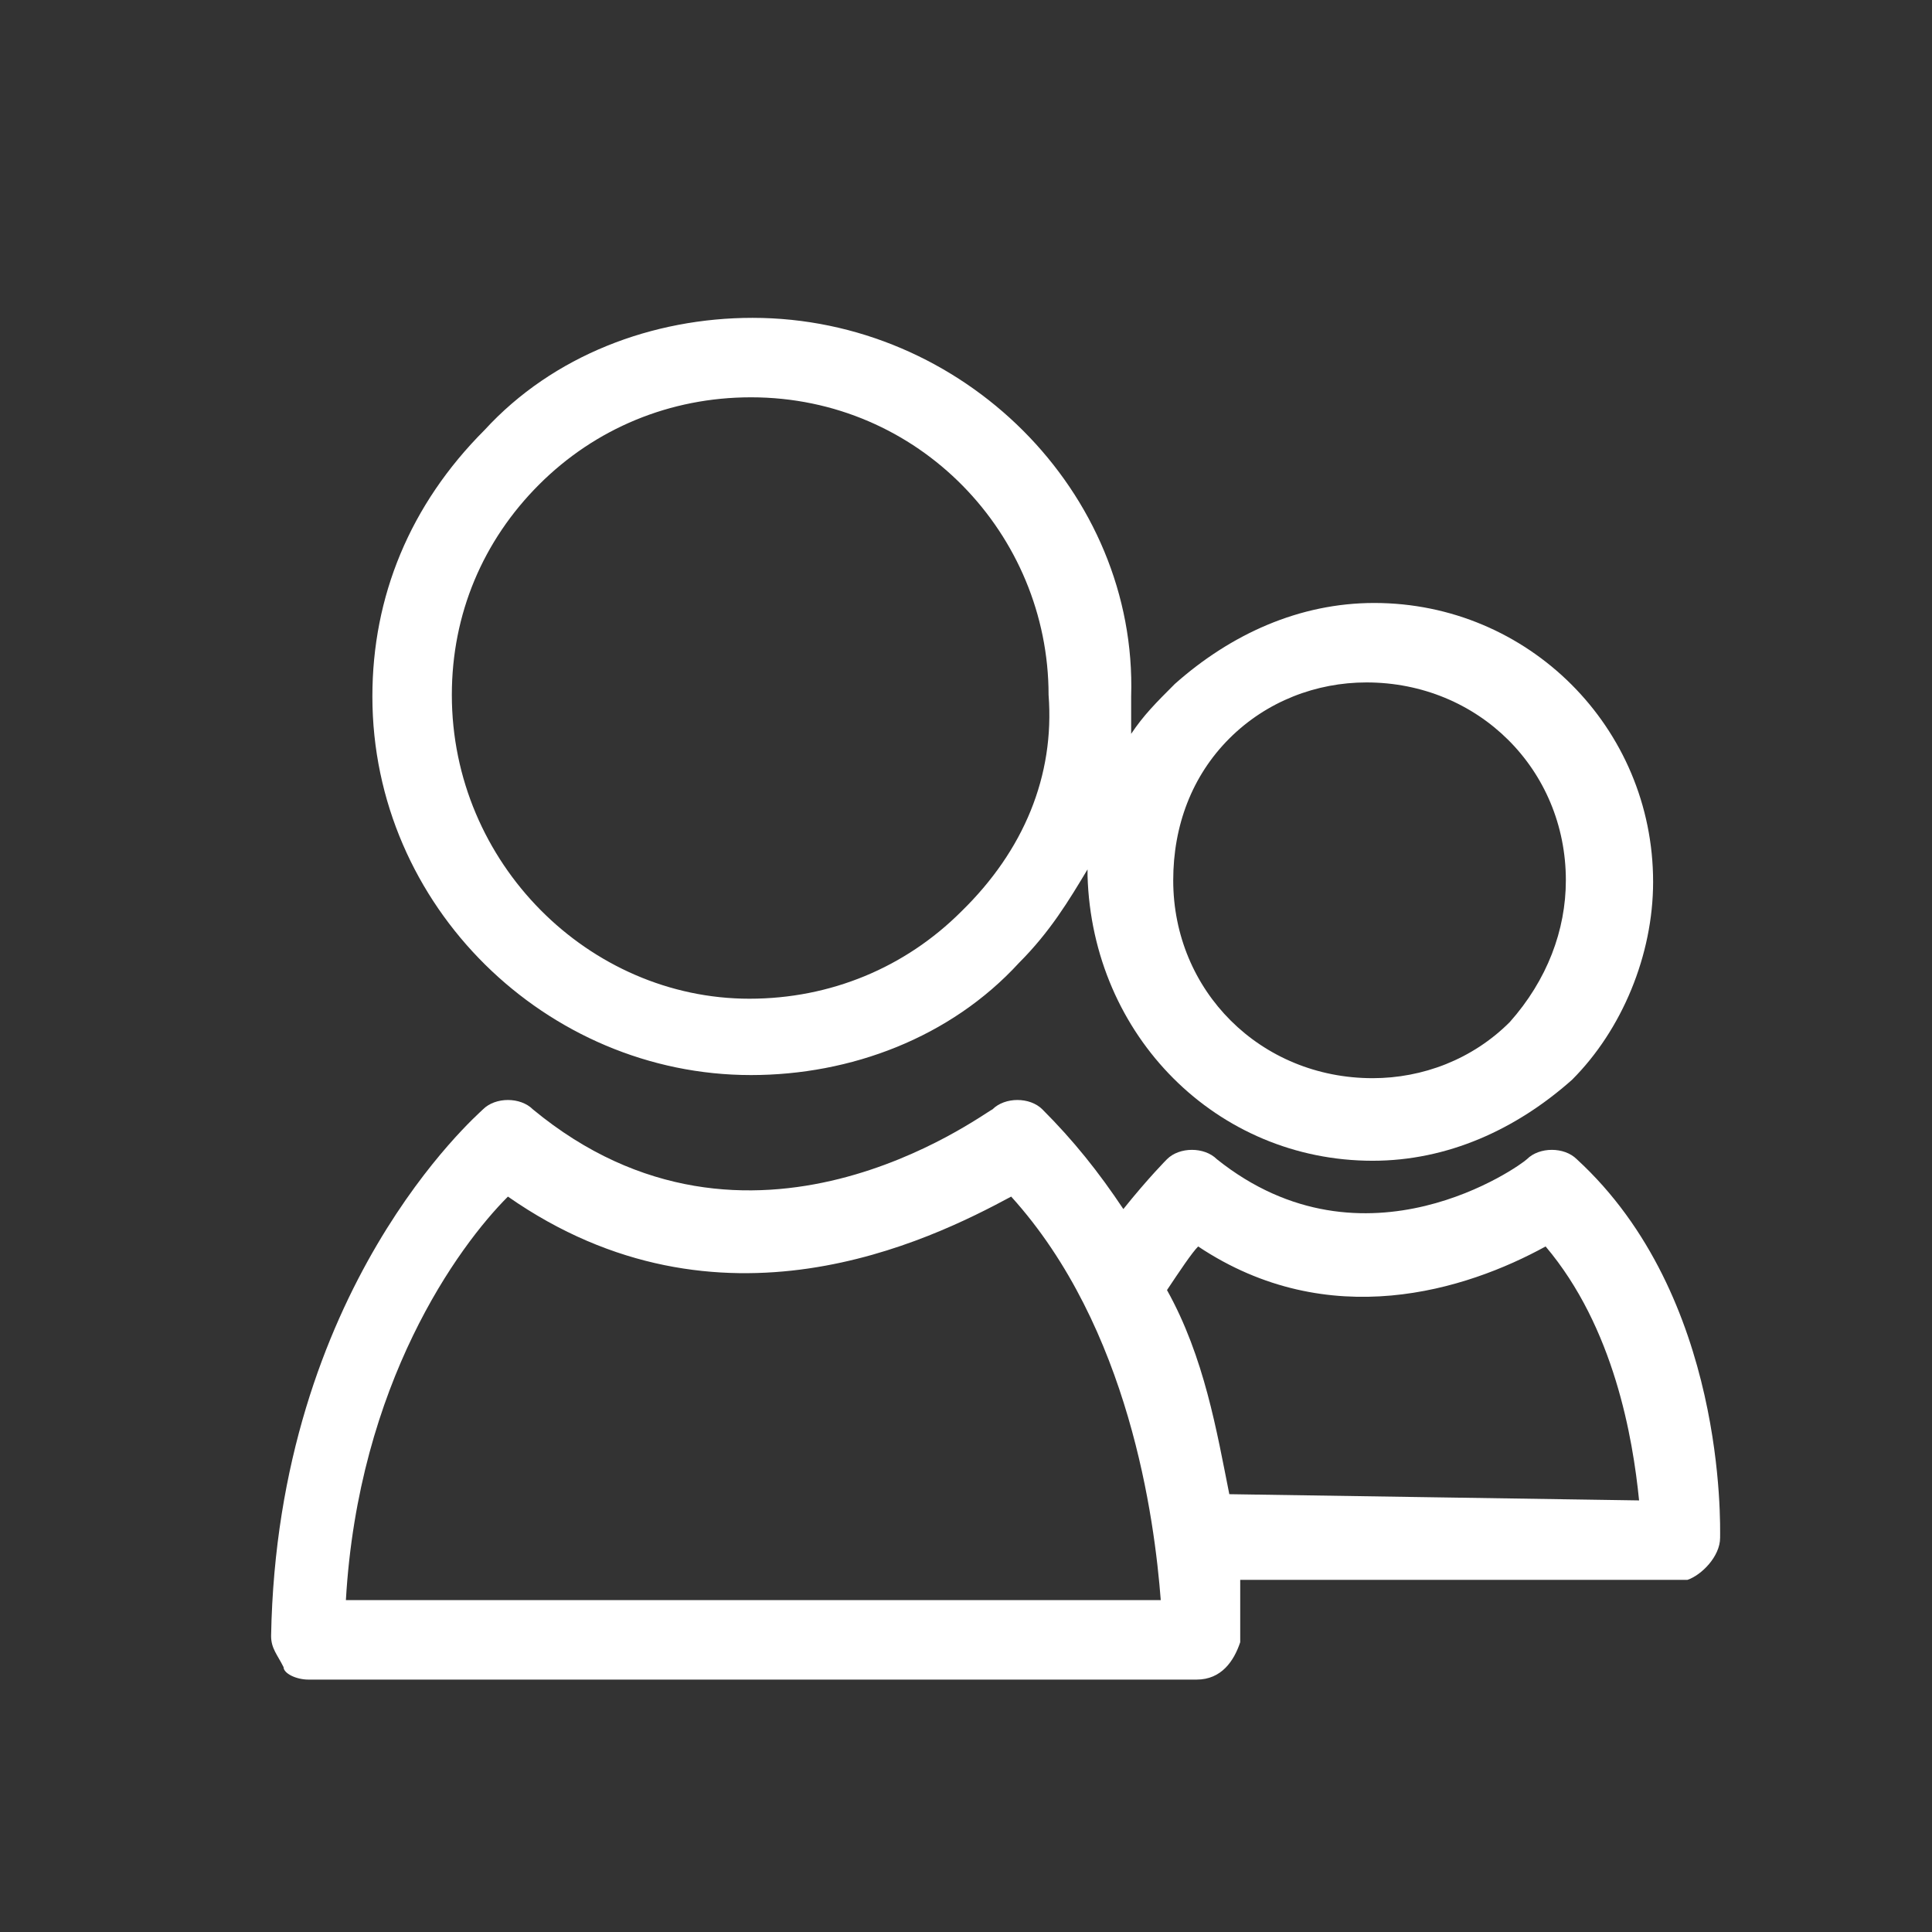
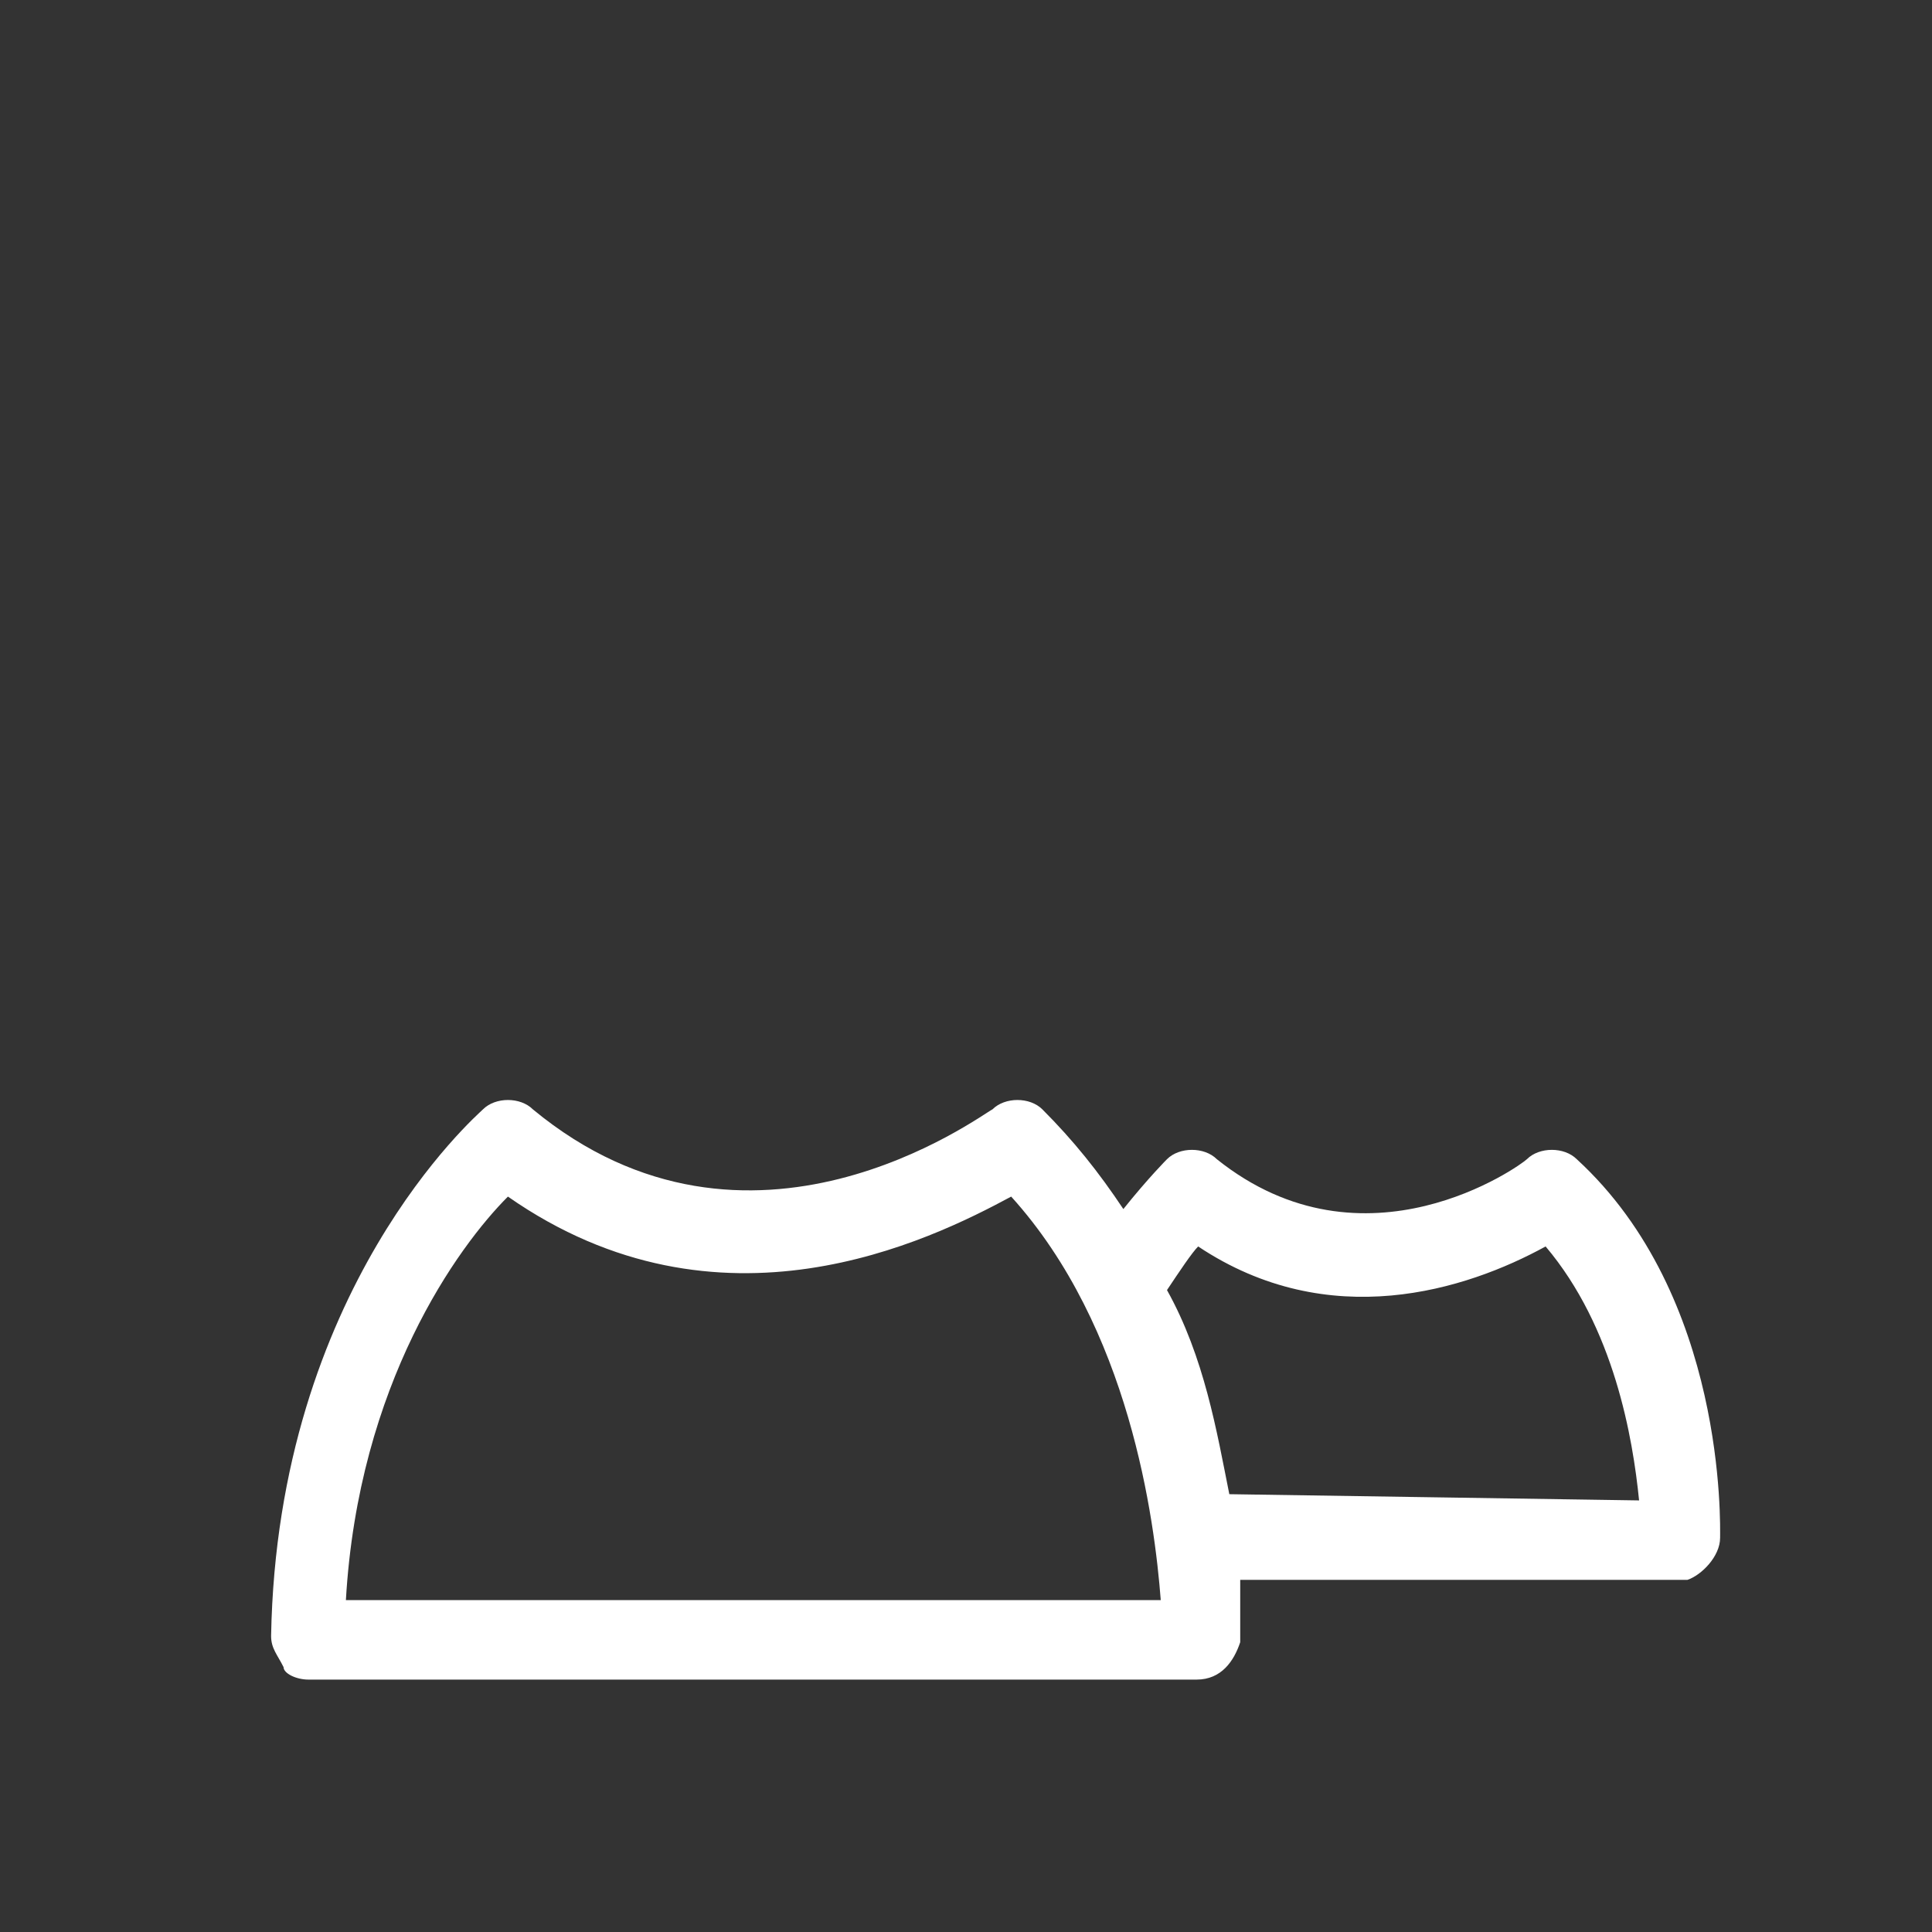
<svg xmlns="http://www.w3.org/2000/svg" version="1.1" id="startup-icon" x="0px" y="0px" viewBox="0 0 124 124" style="enable-background:new 0 0 124 124;" xml:space="preserve">
  <rect x="0" y="0" width="124" height="124" fill="#333333" stroke="none" />
  <style type="text/css">
	.st0{fill:#FFFFFF;}
	.st1{fill:#2DAA53;}
</style>
  <g>
    <g>
      <g>
        <path class="st0" d="M323.9,122.5c-0.3,0-0.6-0.1-0.8-0.3l-38.3-38.4l1.6-1.6l37.6,37.6l37.2-37.2l1.6,1.6l-38,38     C324.5,122.4,324.2,122.5,323.9,122.5z" />
      </g>
      <g>
        <path class="st0" d="M280.4,79.4l-3.5-3.5c-0.1-0.1-0.1-0.1-0.2-0.2c-4.7-6-6.7-13.4-5.5-21.1c1.8-11.7,11.7-21.2,23.5-22.6     c11.1-1.3,23.7,5.5,29.2,15.3c5.5-9.9,18.2-16.6,29.2-15.3c11.8,1.4,21.7,10.9,23.5,22.6c1.2,7.6-0.8,15.1-5.5,21.1     c-0.1,0.1-0.1,0.2-0.2,0.2l-3.3,3.3l-1.6-1.6l3.4-3.4l0,0c4.2-5.5,6-12.3,4.9-19.2c-1.7-10.8-10.7-19.5-21.6-20.7     c-10.9-1.3-23.5,5.9-28,16c-0.4,0.8-1.7,0.8-2,0c-4.5-10.1-17.1-17.3-28-16c-10.6,1.2-19.7,9.9-21.3,20.7     c-1.1,7,0.7,13.8,4.9,19.2l0,0l3.6,3.6L280.4,79.4z" />
      </g>
      <g>
        <path class="st0" d="M287.6,61.1h-2.2c0-8.1,6.6-14.7,14.7-14.7v2.2C293.2,48.6,287.6,54.2,287.6,61.1z" />
      </g>
    </g>
    <g>
      <path class="st0" d="M329.8,94.4L329.8,94.4c-0.4,0-0.8-0.3-1-0.7l-8.1-18.5l-6.5,14.9c-0.2,0.4-0.6,0.7-1,0.7l0,0    c-0.4,0-0.8-0.3-1-0.7l-11.3-25.8l-5.8,19.4c-0.1,0.5-0.6,0.8-1.1,0.8h-20.6v-2.2h19.8l6.5-21.5c0.1-0.4,0.5-0.8,1-0.8    s0.9,0.2,1.1,0.7l11.4,26.2l6.5-14.9c0.2-0.4,0.6-0.7,1-0.7l0,0c0.4,0,0.8,0.3,1,0.7l8.1,18.5L342,63.2c0.2-0.4,0.6-0.7,1-0.7    s0.8,0.3,1,0.7l7.3,19h23.1v2.2h-23.8c-0.5,0-0.9-0.3-1-0.7L343,66.5l-12.1,27.2C330.7,94.1,330.3,94.4,329.8,94.4z" />
    </g>
  </g>
  <g>
    <path class="st1" d="M-234.2,38.5c0.4-0.5,1-0.9,1.7-1c0,0,0,0,0.1,0c1.9-2.4,3.6-5,4.4-6.8c0.7-1.7,0.9-3.4,0.4-4.9   c-4.1-2.2-10.2,0.3-10.2,7c0,2.4,1,4.8,2.6,6.9C-234.9,39.3-234.6,38.9-234.2,38.5z M-210.9,13.5h-0.9c0.1,0.4,0.2,0.7,0.2,1.1v1.1   h0.7c1.4,0,2.5,1.1,2.5,2.5v13.2c0.4-1,0.9-2.1,1.3-3.4c0.3-0.9,0.7-2.4,1-3.6v-6.3C-206.2,15.6-208.3,13.5-210.9,13.5z M-218.8,40   c0.8,0,1.5,0.2,2.3,0.5l0.7,0.3c0.1-0.1,0.2-0.1,0.2-0.2c1.9-2.4,3.3-5,3.3-7.8c0-6.3-5.5-8.9-9.5-7.3c0.4,2.4,0.1,4.9-1,7.4   c-1,2.3-3,5.4-5.3,8.3c-0.1,0.7-0.4,1.5-0.9,2c-0.5,0.6-1,1.1-1.5,1.6c2,1.7,4,3.2,5.4,4.2c0.4-0.3,0.8-0.6,1.2-0.9   c-0.9-1.9-0.8-4.2,0.6-6C-222.2,40.8-220.6,40-218.8,40z M-241.8,18.7c-0.2,0-0.5-0.1-0.7-0.2c-0.6-0.2-1.1-0.6-1.4-1.1   c0,0.3-0.1,0.6-0.1,0.8v22.5c0.8,0.2,1.5,0.4,2.2,0.5V18.7z M-208.4,55.9c0,1.4-1.1,2.5-2.5,2.5h-28.5c-1.4,0-2.5-1.1-2.5-2.5v-5   c-0.8,0.1-1.5,0.2-2.2,0.2v4.8c0,2.6,2.1,4.7,4.7,4.7h28.5c2.6,0,4.7-2.1,4.7-4.7V38.7c-0.7,1.1-1.5,2.1-2.2,3V55.9z M-235.3,19.9   L-235.3,19.9c-0.1-0.7,0-1.5,0.3-2.3c0.4-1.1,1.3-1.9,2.5-2.2c0.8-0.2,1.7-0.2,2.4,0.2c0.7,0.3,1.3,0.8,1.7,1.4   c1.5,0.7,2.8,1.6,3.9,2.8h9.7c0.6,0,1.1-0.5,1.1-1.1v-4.1c0-0.6-0.5-1.1-1.1-1.1h-5.4l0,0c0-2.7-2.2-4.8-4.8-4.8s-4.8,2.2-4.8,4.8   l0,0h-5.4c-0.6,0-1.1,0.5-1.1,1.1v4.1C-236.4,19.4-235.9,19.9-235.3,19.9z M-225.1,10.9c1.4,0,2.6,1.2,2.6,2.6s-1.2,2.6-2.6,2.6   s-2.6-1.2-2.6-2.6C-227.7,12.1-226.5,10.9-225.1,10.9z" />
    <path class="st1" d="M-220.4,47.8c-1.1-0.9-1.3-2.5-0.4-3.6c0.5-0.6,1.2-1,2-1c0.1,0,0.1,0,0.2,0c0.3-0.1,0.7-0.3,1.2-0.6   c-0.4-0.2-0.9-0.3-1.4-0.3c-1.1,0-2,0.5-2.7,1.3c-1.2,1.5-0.9,3.7,0.6,4.8c0.6,0.5,1.3,0.7,2.1,0.7c1.1,0,2-0.5,2.7-1.3   c0.3-0.3,0.4-0.7,0.6-1.1c-0.5,0.3-1,0.5-1.3,0.7C-217.8,48.4-219.4,48.6-220.4,47.8z M-206.2,29.4c-2,9.7-8.9,13.9-11.7,15.3   c0,0,0,0-0.1-0.1c-0.7-0.5-1.6-0.4-2.1,0.2c-0.5,0.7-0.4,1.6,0.2,2.1c0.7,0.5,1.6,0.4,2.1-0.2c0.2-0.3,0.3-0.6,0.3-0.9   c2.6-1.2,8.2-4.6,11.2-12L-206.2,29.4z" />
    <path class="st1" d="M-244.9,60c-1.6,0-3.1-0.4-4.3-1.5l0,0c-0.2-0.2-0.3-0.3-0.5-0.5c-0.1-0.1-0.2-0.2-0.2-0.3s-0.1-0.1-0.1-0.2   c-0.1-0.1-0.2-0.2-0.3-0.4c0,0,0,0,0-0.1c-0.1,0-0.2-0.1-0.3-0.3l0,0c-0.8-1.6-0.4-3.5,0.7-6.2c0.7,0.1,1.4-0.3,1.7-1l0.4-0.9   c1.9,0.4,4.2,0.2,7.4-0.3c0.3,0,0.6-0.1,0.9-0.2c3.3-0.9,6.5-3.9,8.8-6.4c0.3-0.4,0.4-0.9,0.2-1.3c2.5-3,4.6-6.2,5.5-8.4   c1.3-3.2,1.3-6.4-0.2-9c-1.1-2-2.9-3.5-5.1-4.3c-0.1-0.5-0.4-0.9-0.9-1.1c-0.8-0.3-1.6,0-2,0.8c-0.3,0.8,0,1.6,0.8,2   c0.6,0.3,1.3,0.1,1.7-0.4c1.8,0.6,3.4,1.9,4.3,3.7c1.2,2.3,1.3,5.1,0.1,7.9c-0.9,2.2-2.9,5.3-5.3,8.1c-0.4-0.1-0.9,0.1-1.2,0.4   c-0.9,1-1.7,1.8-2.5,2.5c-2.4,1.2-6.2,1.9-11.8-0.5c-5.6-2.3-7.7-5.4-8.6-8c-0.1-1.1-0.1-2.3,0-3.7c0-0.5-0.2-0.9-0.5-1.1   c0.3-3.7,1.1-7.3,2-9.5c1.2-2.8,3.2-4.8,5.7-5.5l0,0c1.9-0.5,3.9-0.3,5.6,0.5c-0.1,0.6,0.3,1.3,0.9,1.5c0.8,0.3,1.6,0,2-0.8   c0.3-0.8,0-1.6-0.8-2c-0.5-0.2-1-0.1-1.4,0.1c-2-1-4.4-1.3-6.6-0.7h-0.1c-2.9,0.8-5.2,3-6.5,6.2c-0.9,2.2-1.8,6-2.1,9.8   c-0.4,0.2-0.7,0.6-0.7,1.1c-0.2,3.7-0.1,8.7,2,11.6c1.9,2.6,3.4,4.4,5,5.5l-0.4,0.9c-0.3,0.6-0.1,1.3,0.3,1.7   c-0.9,2.1-1.5,3.9-1.3,5.5c0,0.2,0,0.3,0.1,0.5c0,0.1,0,0.2,0.1,0.2c0,0.1,0.1,0.3,0.1,0.4c0,0.1,0,0.1,0.1,0.2   c0.1,0.2,0.2,0.4,0.3,0.6c0,0,0,0,0,0.1c0.1,0.2,0.2,0.4,0.3,0.5c0,0.1,0.1,0.1,0.1,0.2c0.1,0.1,0.2,0.3,0.4,0.4   c0.1,0.1,0.1,0.1,0.2,0.2c0.2,0.2,0.4,0.4,0.6,0.6l0,0c1.7,1.5,4,1.9,6.2,1.8C-244.2,60.9-244.6,60.4-244.9,60z M-253.8,40.4   c-0.6-0.8-1.1-2.1-1.3-3.7c1.3,2.2,3.7,4.5,8,6.3s7.6,1.9,10.1,1.3c-1.4,0.8-2.7,1.4-3.7,1.6C-248.3,46.9-249.4,46.5-253.8,40.4z" />
  </g>
  <g>
    <path class="st0" d="M570.4,70.1h-3.3V32.4c0-1.7-1.4-3.1-3.1-3.1h-4.7c-1.7,0-3.1,1.4-3.1,3.1v4.7h-3.3v-4.7   c0-3.5,2.9-6.3,6.4-6.3h4.7c3.5,0,6.4,2.8,6.4,6.3L570.4,70.1L570.4,70.1z" />
-     <path class="st0" d="M556.9,55.3h-7.1c-2.3,0-4-1.7-4-4V39.5c0-2.3,1.7-4,4-4h7.1c2.3,0,4,1.7,4,4v11.8   C560.9,53.6,559.2,55.3,556.9,55.3z M549.8,38.8c-0.5,0-0.7,0.2-0.7,0.7v11.8c0,0.5,0.2,0.7,0.7,0.7h7.1c0.5,0,0.7-0.2,0.7-0.7   V39.5c0-0.5-0.2-0.7-0.7-0.7H549.8z" />
    <rect x="552.9" y="53.6" class="st0" width="3.3" height="7.1" />
    <rect x="555.3" y="77.2" class="st0" width="3.3" height="28.3" />
    <path class="st0" d="M527.4,52.9c-5.7,0-9.9-4.1-9.9-9.6v-2.8c0-5.6,4.2-9.7,9.9-9.7s9.9,4.1,9.9,9.7V43   C537.3,48.7,533.1,52.9,527.4,52.9z M527.4,34c-3.9,0-6.6,2.6-6.6,6.4v2.8c0,3.8,2.7,6.4,6.6,6.4c4,0,6.6-2.7,6.6-6.6v-2.6   C534,36.7,531.3,34,527.4,34z" />
    <path class="st0" d="M509.6,118.9c-0.9,0-1.6-0.7-1.6-1.6v-59c0-0.9,0.7-1.6,1.6-1.6s1.6,0.7,1.6,1.6v59   C511.3,118.2,510.5,118.9,509.6,118.9z" />
    <path class="st0" d="M618.4,107.2H509.6c-0.9,0-1.6-0.7-1.6-1.6s0.7-1.6,1.6-1.6h108.7c0.9,0,1.6,0.7,1.6,1.6   S619.3,107.2,618.4,107.2z" />
    <path class="st0" d="M556.9,93h-47.3c-0.9,0-1.6-0.7-1.6-1.6s0.7-1.6,1.6-1.6h47.3c0.9,0,1.6,0.7,1.6,1.6S557.8,93,556.9,93z" />
    <path class="st0" d="M618.4,118.9c-0.9,0-1.6-0.7-1.6-1.6V86.7c0-4.3-3.5-7.8-7.8-7.8h-63.8c-0.5,0-0.9-0.2-1.3-0.6L532,64.1   c-1.9-1.8-5.1-2.4-7.8-1.3c-1,0.4-3.5,1.8-3.5,5v4.7c0,0.9-0.7,1.6-1.6,1.6s-1.6-0.7-1.6-1.6v-4.7c0-3.6,2-6.6,5.5-8   c4-1.6,8.6-0.8,11.5,2.1l11.4,13.7H609c6.1,0,11.1,5,11.1,11.1v30.7C620,118.2,619.3,118.9,618.4,118.9z" />
  </g>
  <g>
    <path class="st0" d="M244.9,262.9c-0.1,0-0.2,0-0.3,0c-0.6-0.1-1.1-0.4-1.3-0.9l-27.4-50.8c-0.5-0.9-0.1-2,0.7-2.5   c0.9-0.5,2-0.1,2.4,0.7l26.3,48.6l6.6-6.5L239.3,187c-0.2-1,0.4-1.9,1.4-2.1c1-0.2,1.9,0.4,2.1,1.4l12.8,65.5   c0.1,0.6-0.1,1.2-0.5,1.6l-9,8.9C245.9,262.7,245.4,262.9,244.9,262.9z" />
    <path class="st0" d="M202.2,196.3c-0.3,0-0.6-0.1-0.9-0.2L149.4,168c-0.5-0.3-0.8-0.8-0.9-1.3c-0.1-0.6,0.1-1.1,0.5-1.5l9-9   c0.4-0.4,1-0.6,1.6-0.5l65.4,12.8c1,0.2,1.6,1.1,1.4,2.1s-1.1,1.6-2.1,1.4l-64.5-12.6l-6.6,6.5l49.8,27c0.9,0.5,1.2,1.6,0.7,2.5   C203.4,195.9,202.8,196.3,202.2,196.3z" />
-     <path class="st0" d="M187.7,256.5c-0.5,0-0.9-0.2-1.3-0.5l-4.3-4.3c-0.2-0.2-0.4-0.5-0.5-0.8l-4.2-16.6l-16.6-4.2   c-0.3-0.1-0.6-0.2-0.8-0.5l-4.3-4.3c-0.3-0.3-0.5-0.8-0.5-1.3s0.2-0.9,0.5-1.3l4.1-4.1c1.8-1.8,4.3-2.9,6.9-2.9l15.3-0.3   c0.5,0,1-0.2,1.3-0.6l29.5-33c0.7-0.7,1.8-0.8,2.6-0.1c0.7,0.7,0.8,1.8,0.1,2.6l-29.5,33c-0.9,1.1-2.4,1.8-4,1.8l-15.3,0.3   c-1.7,0-3.2,0.7-4.4,1.9l-2.9,2.9l2.7,2.7l17.2,4.3c0.6,0.2,1.2,0.7,1.3,1.3l4.3,17.2l2.7,2.7l2.9-2.9c1.2-1.2,1.8-2.7,1.9-4.4   l0.2-15.3c0.1-1.6,0.7-3,1.8-4l33.1-29.4c0.7-0.7,1.9-0.6,2.6,0.2c0.7,0.7,0.6,1.9-0.2,2.6l-33,29.1c-0.4,0.3-0.6,0.8-0.6,1.4   l-0.2,15.2c-0.1,2.6-1.1,5.1-2.9,6.9l-4.1,4.1C188.6,256.3,188.1,256.5,187.7,256.5z" />
    <path class="st0" d="M228.8,199.4c-0.5,0-1-0.2-1.4-0.6c-0.7-0.7-0.6-1.9,0.2-2.6l25.3-22.3c5.1-5.2,6.5-12.6,6.8-17.9   c0.1-1.2-0.4-2.3-1.2-3.2c-0.9-0.9-2-1.3-3.2-1.3c-5.3,0.2-12.7,1.6-18,6.9l-21.8,25.7c-0.6,0.8-1.8,0.8-2.6,0.2   c-0.8-0.6-0.9-1.8-0.2-2.6l21.9-25.8c6.3-6.2,14.7-7.7,20.6-8c2.2-0.1,4.4,0.8,5.9,2.3c1.6,1.6,2.4,3.7,2.3,5.9   c-0.3,5.9-1.9,14.3-7.9,20.4L230,199C229.6,199.3,229.2,199.4,228.8,199.4z" />
  </g>
  <path class="st0" d="M-159.7,194.5c0.6-2.4,0.9-5.2,0.9-7.6c0-17.9-14-32.2-31.3-32.2s-31.6,14.3-31.6,32.2c0,2.4,0.3,5.2,0.9,7.6  c0.9,5.2,2.1,9.4,3.6,12.4c3,6.7,16.1,28.5,22.1,38.2c-8.1,0.9-11.9,4.6-11.9,7.9c0,3.9,5.4,8.2,17,8.2c11.6,0,17-4.2,17-8.2  c0-3.3-3.9-7-11.9-7.9c6-10,19.1-31.9,22.1-38.2C-161.8,203.6-160.6,199.7-159.7,194.5L-159.7,194.5z M-178.2,253.1  c-0.3,0.9-4.5,3.3-11.9,3.3c-7.8,0-11.9-2.4-11.9-3.3c0.3-0.9,3.6-2.7,9.8-3.3c0,0,0,0.3,0.3,0.3c0.3,0.6,1.2,1.2,2.1,1.2  s1.5-0.3,2.1-1.2c0,0,0,0,0.3-0.3C-181.8,250.4-178.5,252.2-178.2,253.1L-178.2,253.1z M-164.5,193.3L-164.5,193.3  c-0.9,4.9-1.8,8.8-3,11.5c-3,6.7-17.3,30.7-22.7,39.5c-5.4-9.1-19.7-32.8-22.7-39.5c-1.2-2.7-2.4-6.4-3-11.2c0,0,0,0,0-0.3  c-0.6-2.1-0.9-4.2-0.9-6.4c0-14.9,11.9-27,26.5-27s26.5,12.1,26.5,27C-163.6,189.1-163.9,191.2-164.5,193.3L-164.5,193.3z" />
  <path class="st0" d="M-190.1,168.7c-9.2,0-17,7.6-17,17.3c0,9.4,7.5,17.3,17,17.3s17-7.6,17-17.3  C-173.4,176.6-180.9,168.7-190.1,168.7L-190.1,168.7z M-190.1,198.2c-6.6,0-11.9-5.5-11.9-12.1c0-6.7,5.4-12.1,11.9-12.1  c6.6,0,11.9,5.5,11.9,12.1C-178.2,192.7-183.6,198.2-190.1,198.2L-190.1,198.2z" />
  <path class="st0" d="M110.4,98.7c0-0.8,0.4-15.5-9.2-24.3c-0.8-0.8-2.4-0.8-3.2,0c-0.4,0.4-10.4,7.6-19.9,0c-0.8-0.8-2.4-0.8-3.2,0  c0,0-1.2,1.2-2.8,3.2c-1.6-2.4-3.2-4.4-5.2-6.4c-0.8-0.8-2.4-0.8-3.2,0c-0.8,0.4-15.6,11.5-29.5,0c-0.8-0.8-2.4-0.8-3.2,0  c-0.4,0.4-13.2,11.5-13.6,33.8c0,0.8,0.4,1.2,0.8,2c0,0.4,0.8,0.8,1.6,0.8h57c1.6,0,2.4-1.2,2.8-2.4c0-0.4,0-1.6,0-4h28.7  C109.2,101.1,110.4,99.9,110.4,98.7L110.4,98.7z M22.2,102.7C23,88.8,29.4,80,32.6,76.8c13.6,9.5,27.1,2.8,32.3,0  c7.6,8.4,9.2,20.7,9.6,25.9H22.2L22.2,102.7L22.2,102.7z M78.9,95.9c-0.8-4-1.6-8.8-4-13.1c0.8-1.2,1.6-2.4,2-2.8  c8.4,5.6,17.2,2.8,22.3,0c4.4,5.2,5.6,12.3,6,16.3L78.9,95.9L78.9,95.9L78.9,95.9z" />
-   <path class="st0" d="M88.1,74.5L88.1,74.5c4.8,0,9.2-2,12.8-5.2c3.2-3.2,5.2-8,5.2-12.7c0-9.9-8-17.9-17.9-17.9  c-4.8,0-9.2,2-12.8,5.2c-1.2,1.2-2,2-2.8,3.2c0-0.8,0-1.6,0-2.4c0.4-13.1-10.8-24.3-24.3-24.3c-6.4,0-12.8,2.4-17.2,7.2  c-4.8,4.8-7.2,10.7-7.2,17.1c0,13.5,11.2,24.3,24.3,24.3l0,0c6.4,0,12.8-2.4,17.2-7.2c2-2,3.2-4,4.4-6v0.4  C70.1,66.5,78.1,74.5,88.1,74.5L88.1,74.5z M78.9,47.4c2.4-2.4,5.6-3.6,8.8-3.6c7.2,0,12.8,5.6,12.8,12.7c0,3.2-1.2,6.4-3.6,9.1  c-2.4,2.4-5.6,3.6-8.8,3.6l0,0c-7.2,0-12.8-5.6-12.8-12.7C75.3,53,76.5,49.8,78.9,47.4L78.9,47.4z M61.7,58.5  c-3.6,3.6-8.4,5.6-13.6,5.6l0,0C37.8,64.1,29,55.4,29,44.6c0-5.2,2-9.9,5.6-13.5c3.6-3.6,8.4-5.6,13.6-5.6  c10.8,0,19.1,8.8,19.1,19.1C67.7,49.8,65.7,54.6,61.7,58.5L61.7,58.5z" />
</svg>